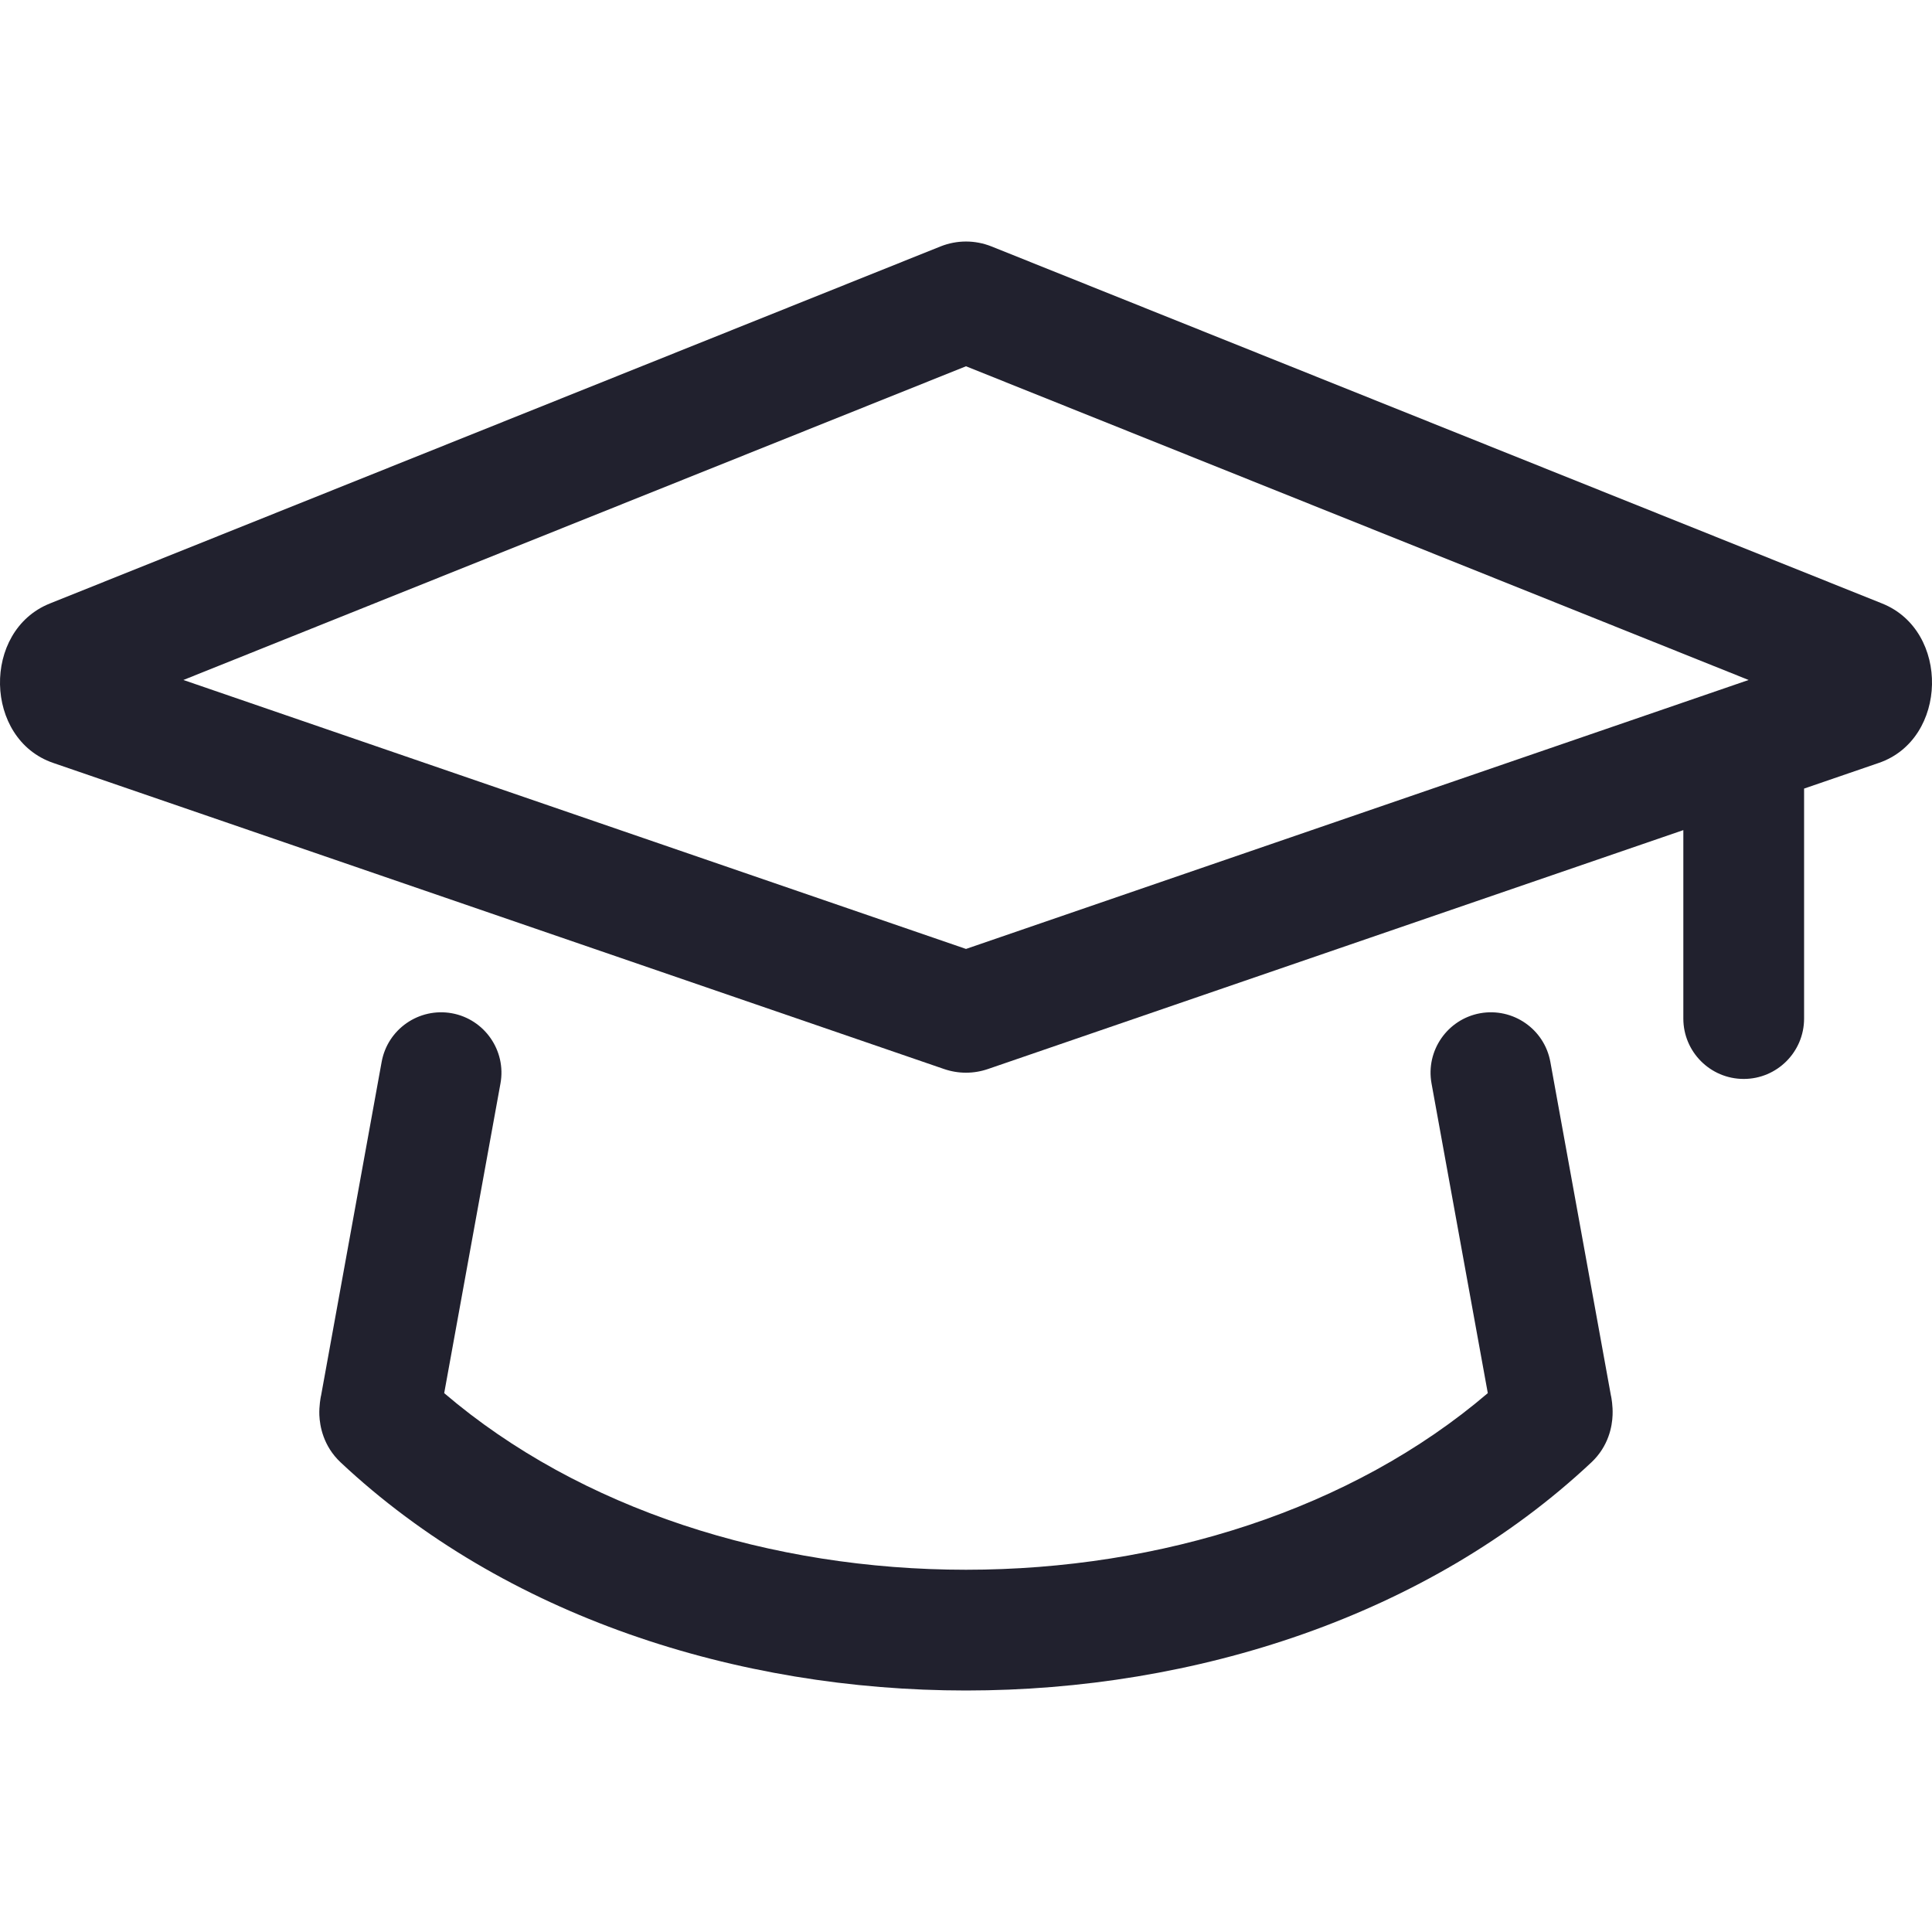
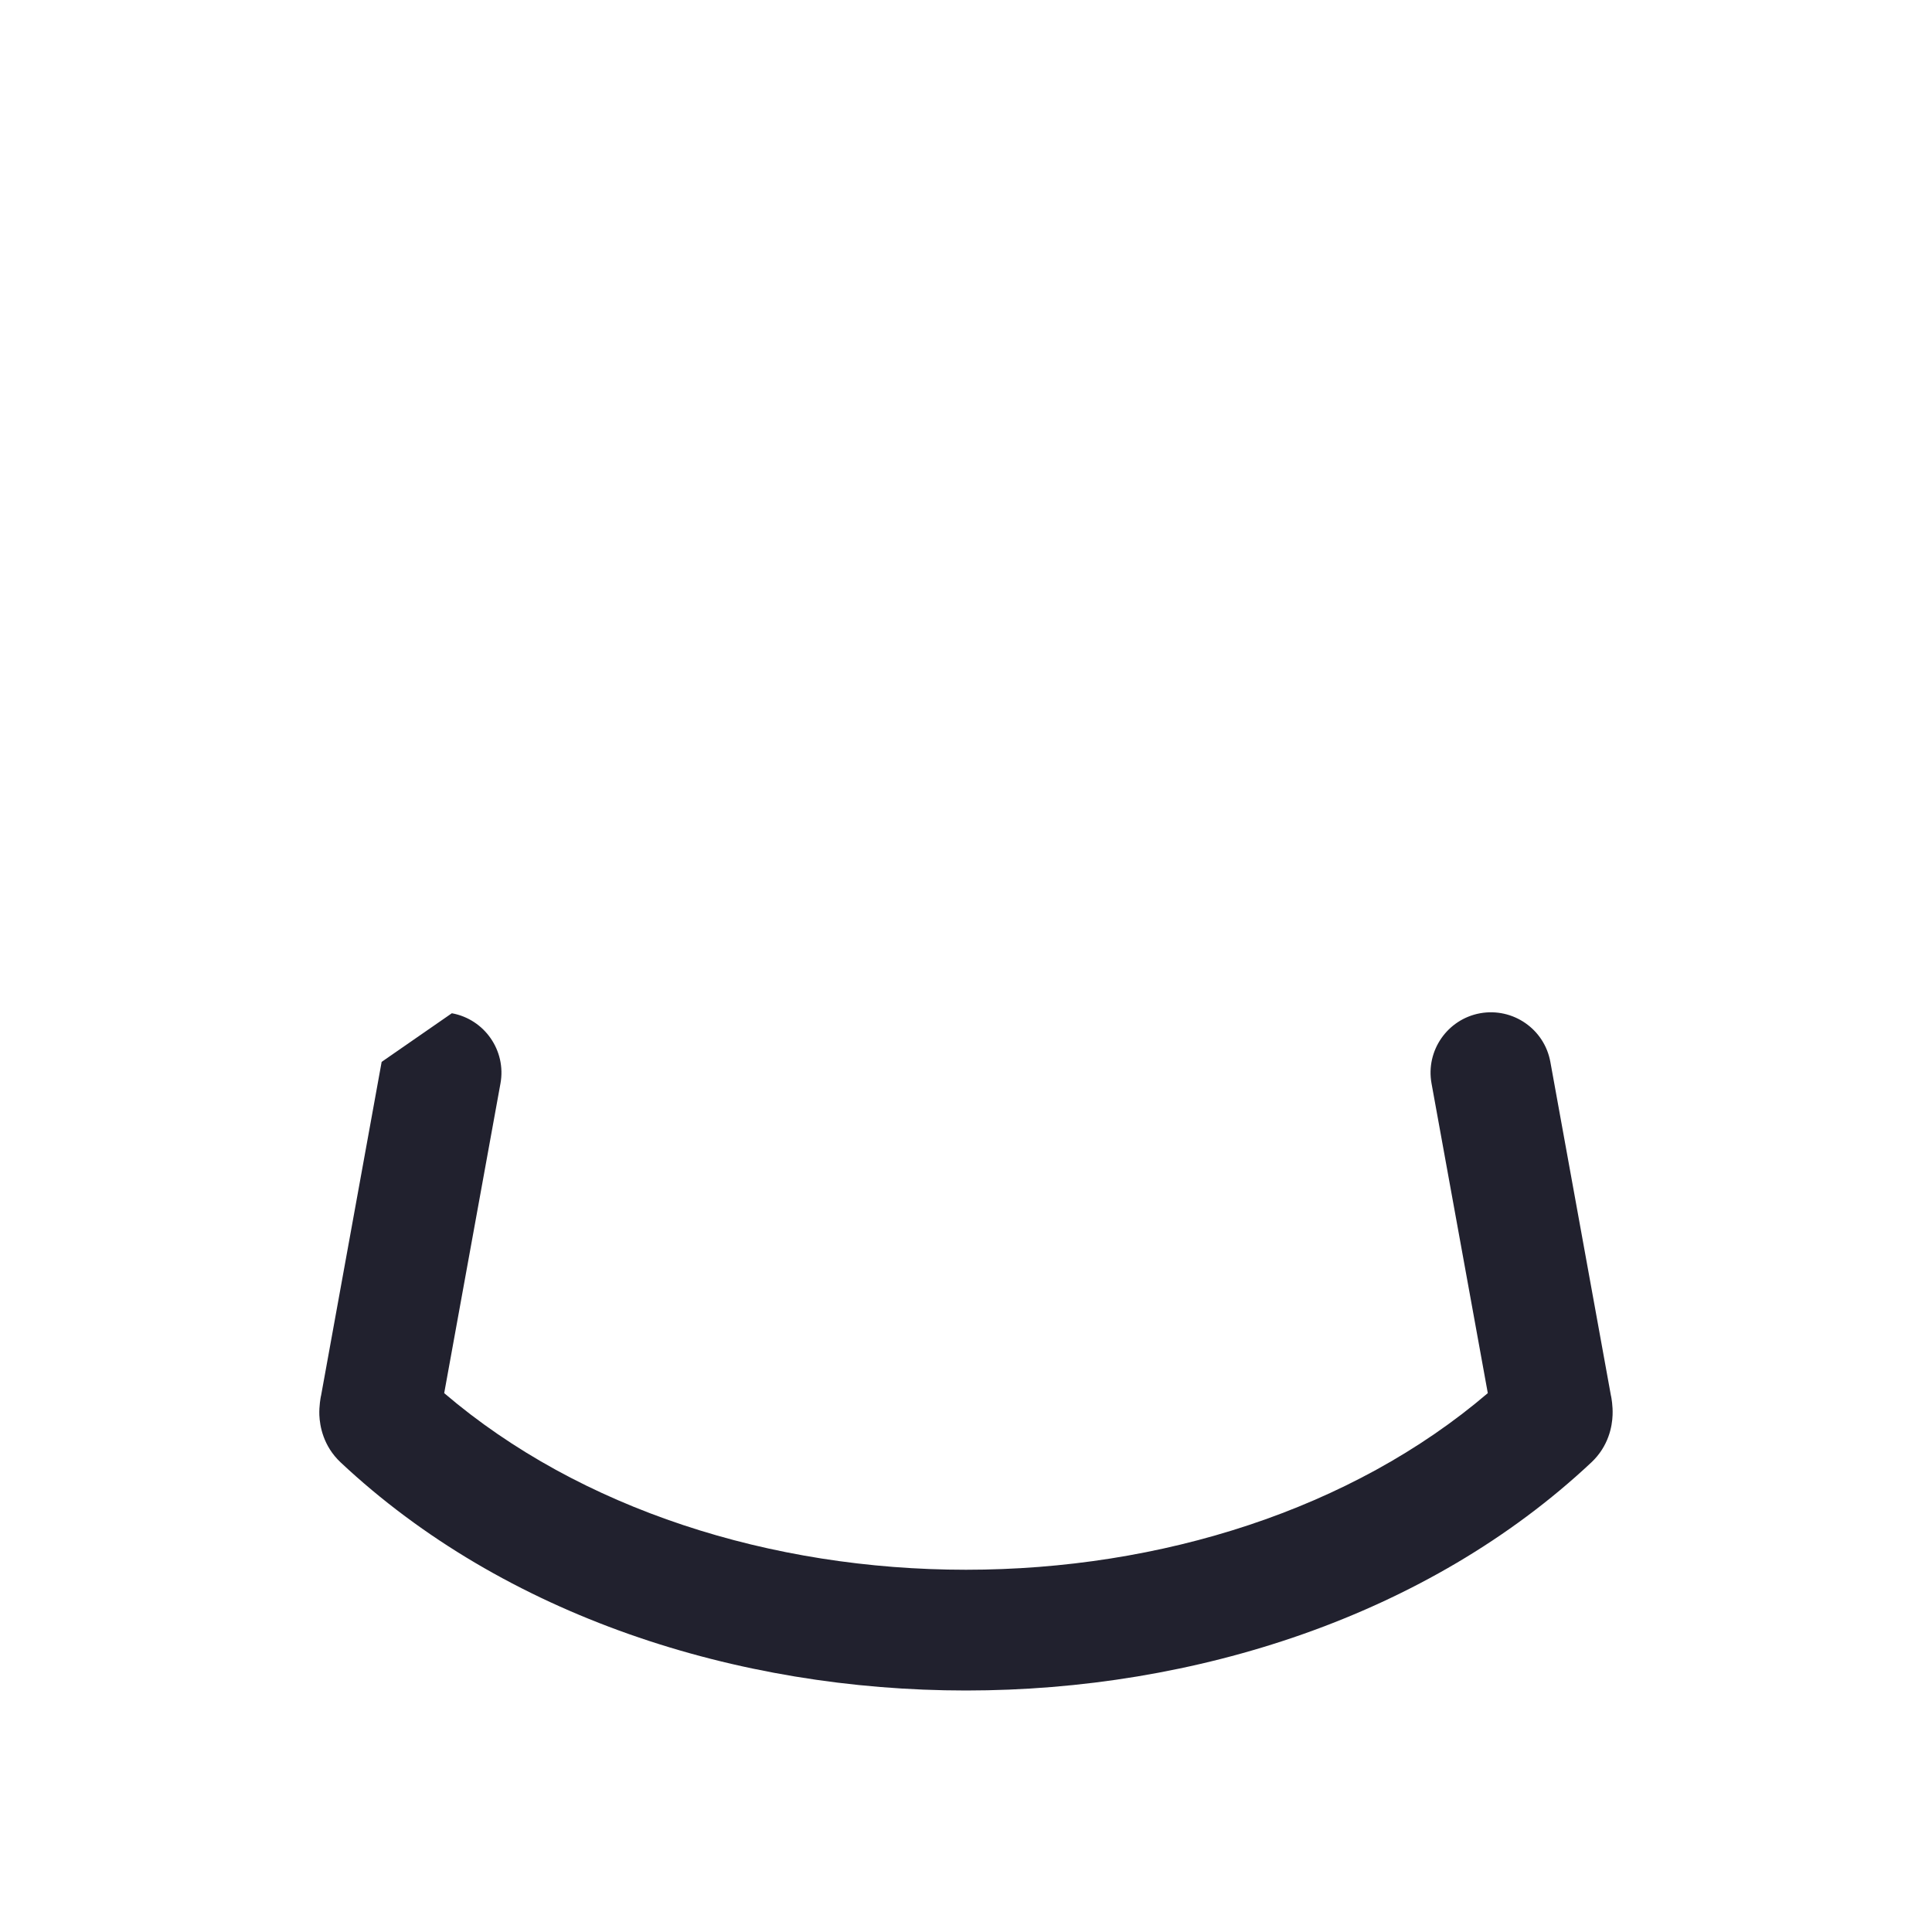
<svg xmlns="http://www.w3.org/2000/svg" width="24" height="24" viewBox="0 0 24 24" fill="none">
-   <path fill-rule="evenodd" clip-rule="evenodd" d="M0.619 7.497L11.684 3.061C11.888 2.98 12.112 2.98 12.316 3.061L23.381 7.497C24.227 7.836 24.199 9.182 23.34 9.477L22.411 9.796V12.653C22.411 13.067 22.075 13.403 21.661 13.403C21.247 13.403 20.911 13.067 20.911 12.653V10.312L12.275 13.279C12.096 13.341 11.904 13.341 11.725 13.279L0.66 9.477C-0.199 9.182 -0.227 7.836 0.619 7.497ZM2.278 8.447L12 11.788L21.722 8.447L12 4.55L2.278 8.447Z" fill="#21212E" />
-   <path fill-rule="evenodd" clip-rule="evenodd" d="M5.613 12.587C6.02 12.661 6.291 13.052 6.217 13.459L5.518 17.306C7.208 18.75 9.581 19.5 12 19.5C14.419 19.5 16.792 18.75 18.482 17.306L17.783 13.459C17.709 13.052 17.98 12.661 18.387 12.587C18.795 12.514 19.185 12.784 19.259 13.191L20.012 17.339L20.013 17.341C20.017 17.361 20.037 17.465 20.032 17.579C20.027 17.717 19.984 17.963 19.77 18.165C17.734 20.076 14.842 21 12 21C9.158 21 6.266 20.076 4.23 18.165C4.016 17.963 3.973 17.717 3.967 17.579C3.963 17.465 3.983 17.361 3.987 17.341L3.988 17.339L4.741 13.191C4.815 12.784 5.205 12.514 5.613 12.587Z" fill="#21212E" />
+   <path fill-rule="evenodd" clip-rule="evenodd" d="M5.613 12.587C6.02 12.661 6.291 13.052 6.217 13.459L5.518 17.306C7.208 18.75 9.581 19.5 12 19.5C14.419 19.5 16.792 18.75 18.482 17.306L17.783 13.459C17.709 13.052 17.98 12.661 18.387 12.587C18.795 12.514 19.185 12.784 19.259 13.191L20.012 17.339L20.013 17.341C20.017 17.361 20.037 17.465 20.032 17.579C20.027 17.717 19.984 17.963 19.77 18.165C17.734 20.076 14.842 21 12 21C9.158 21 6.266 20.076 4.23 18.165C4.016 17.963 3.973 17.717 3.967 17.579C3.963 17.465 3.983 17.361 3.987 17.341L3.988 17.339L4.741 13.191Z" fill="#21212E" />
</svg>